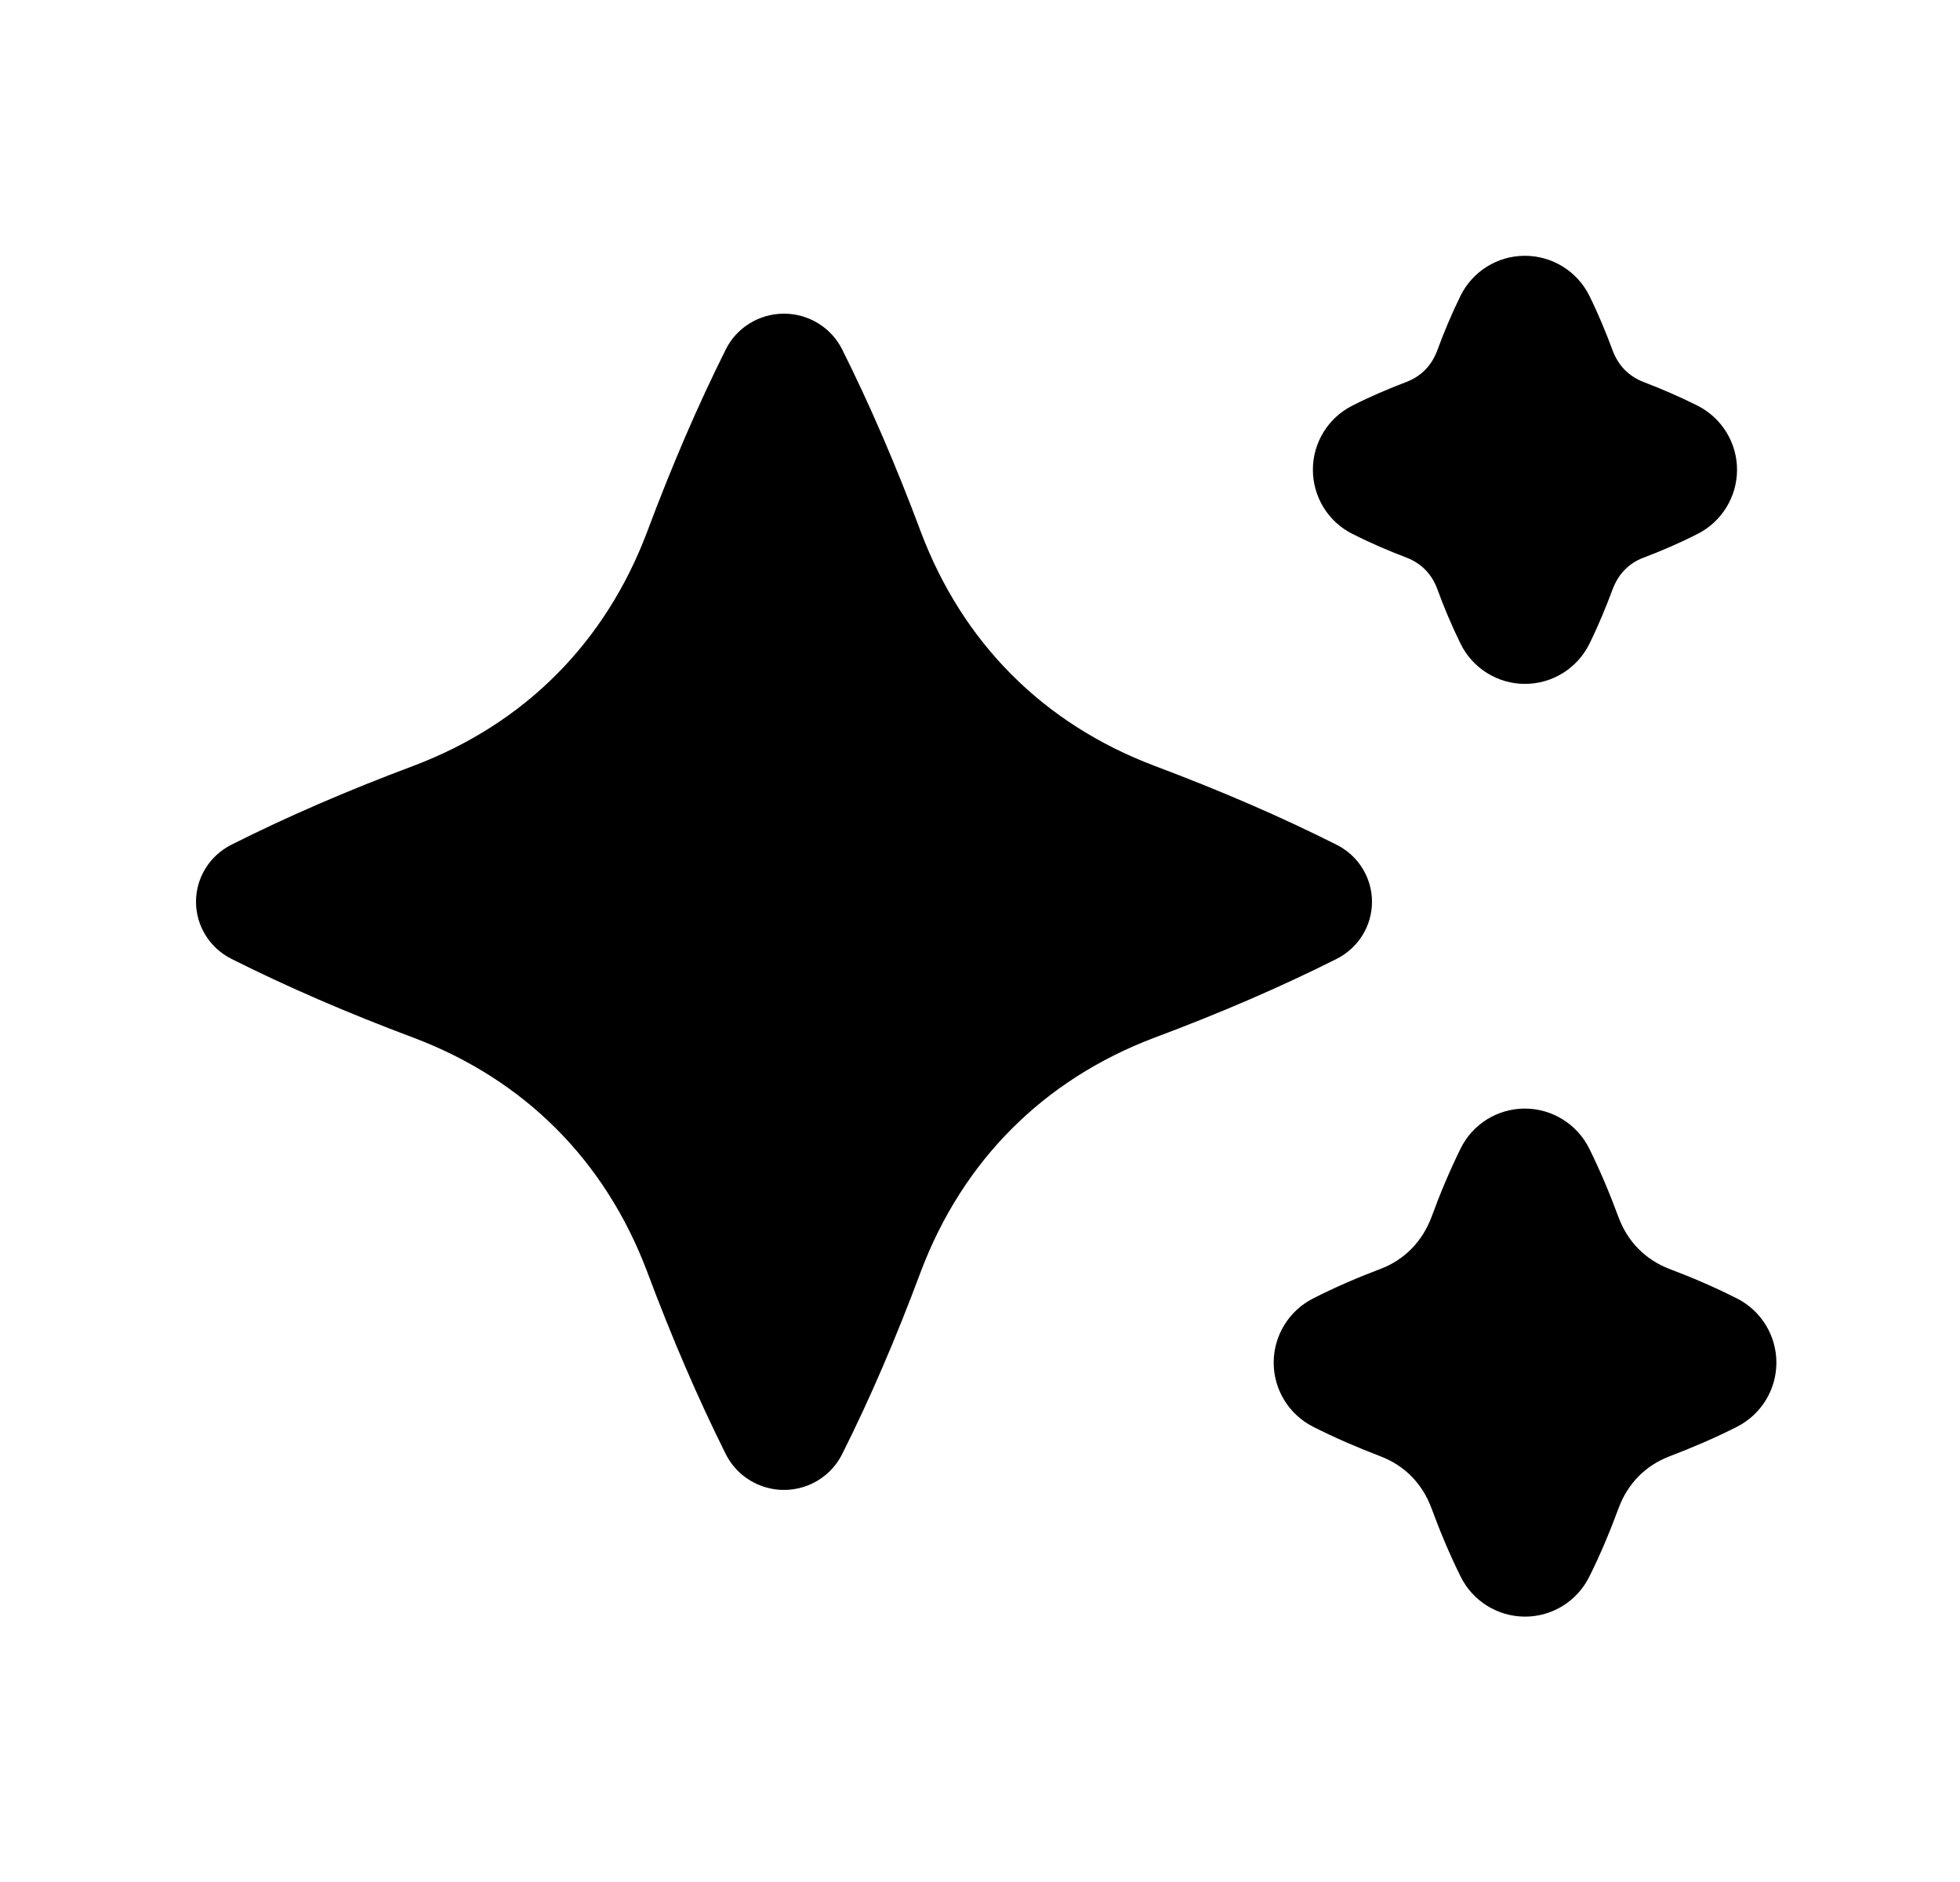
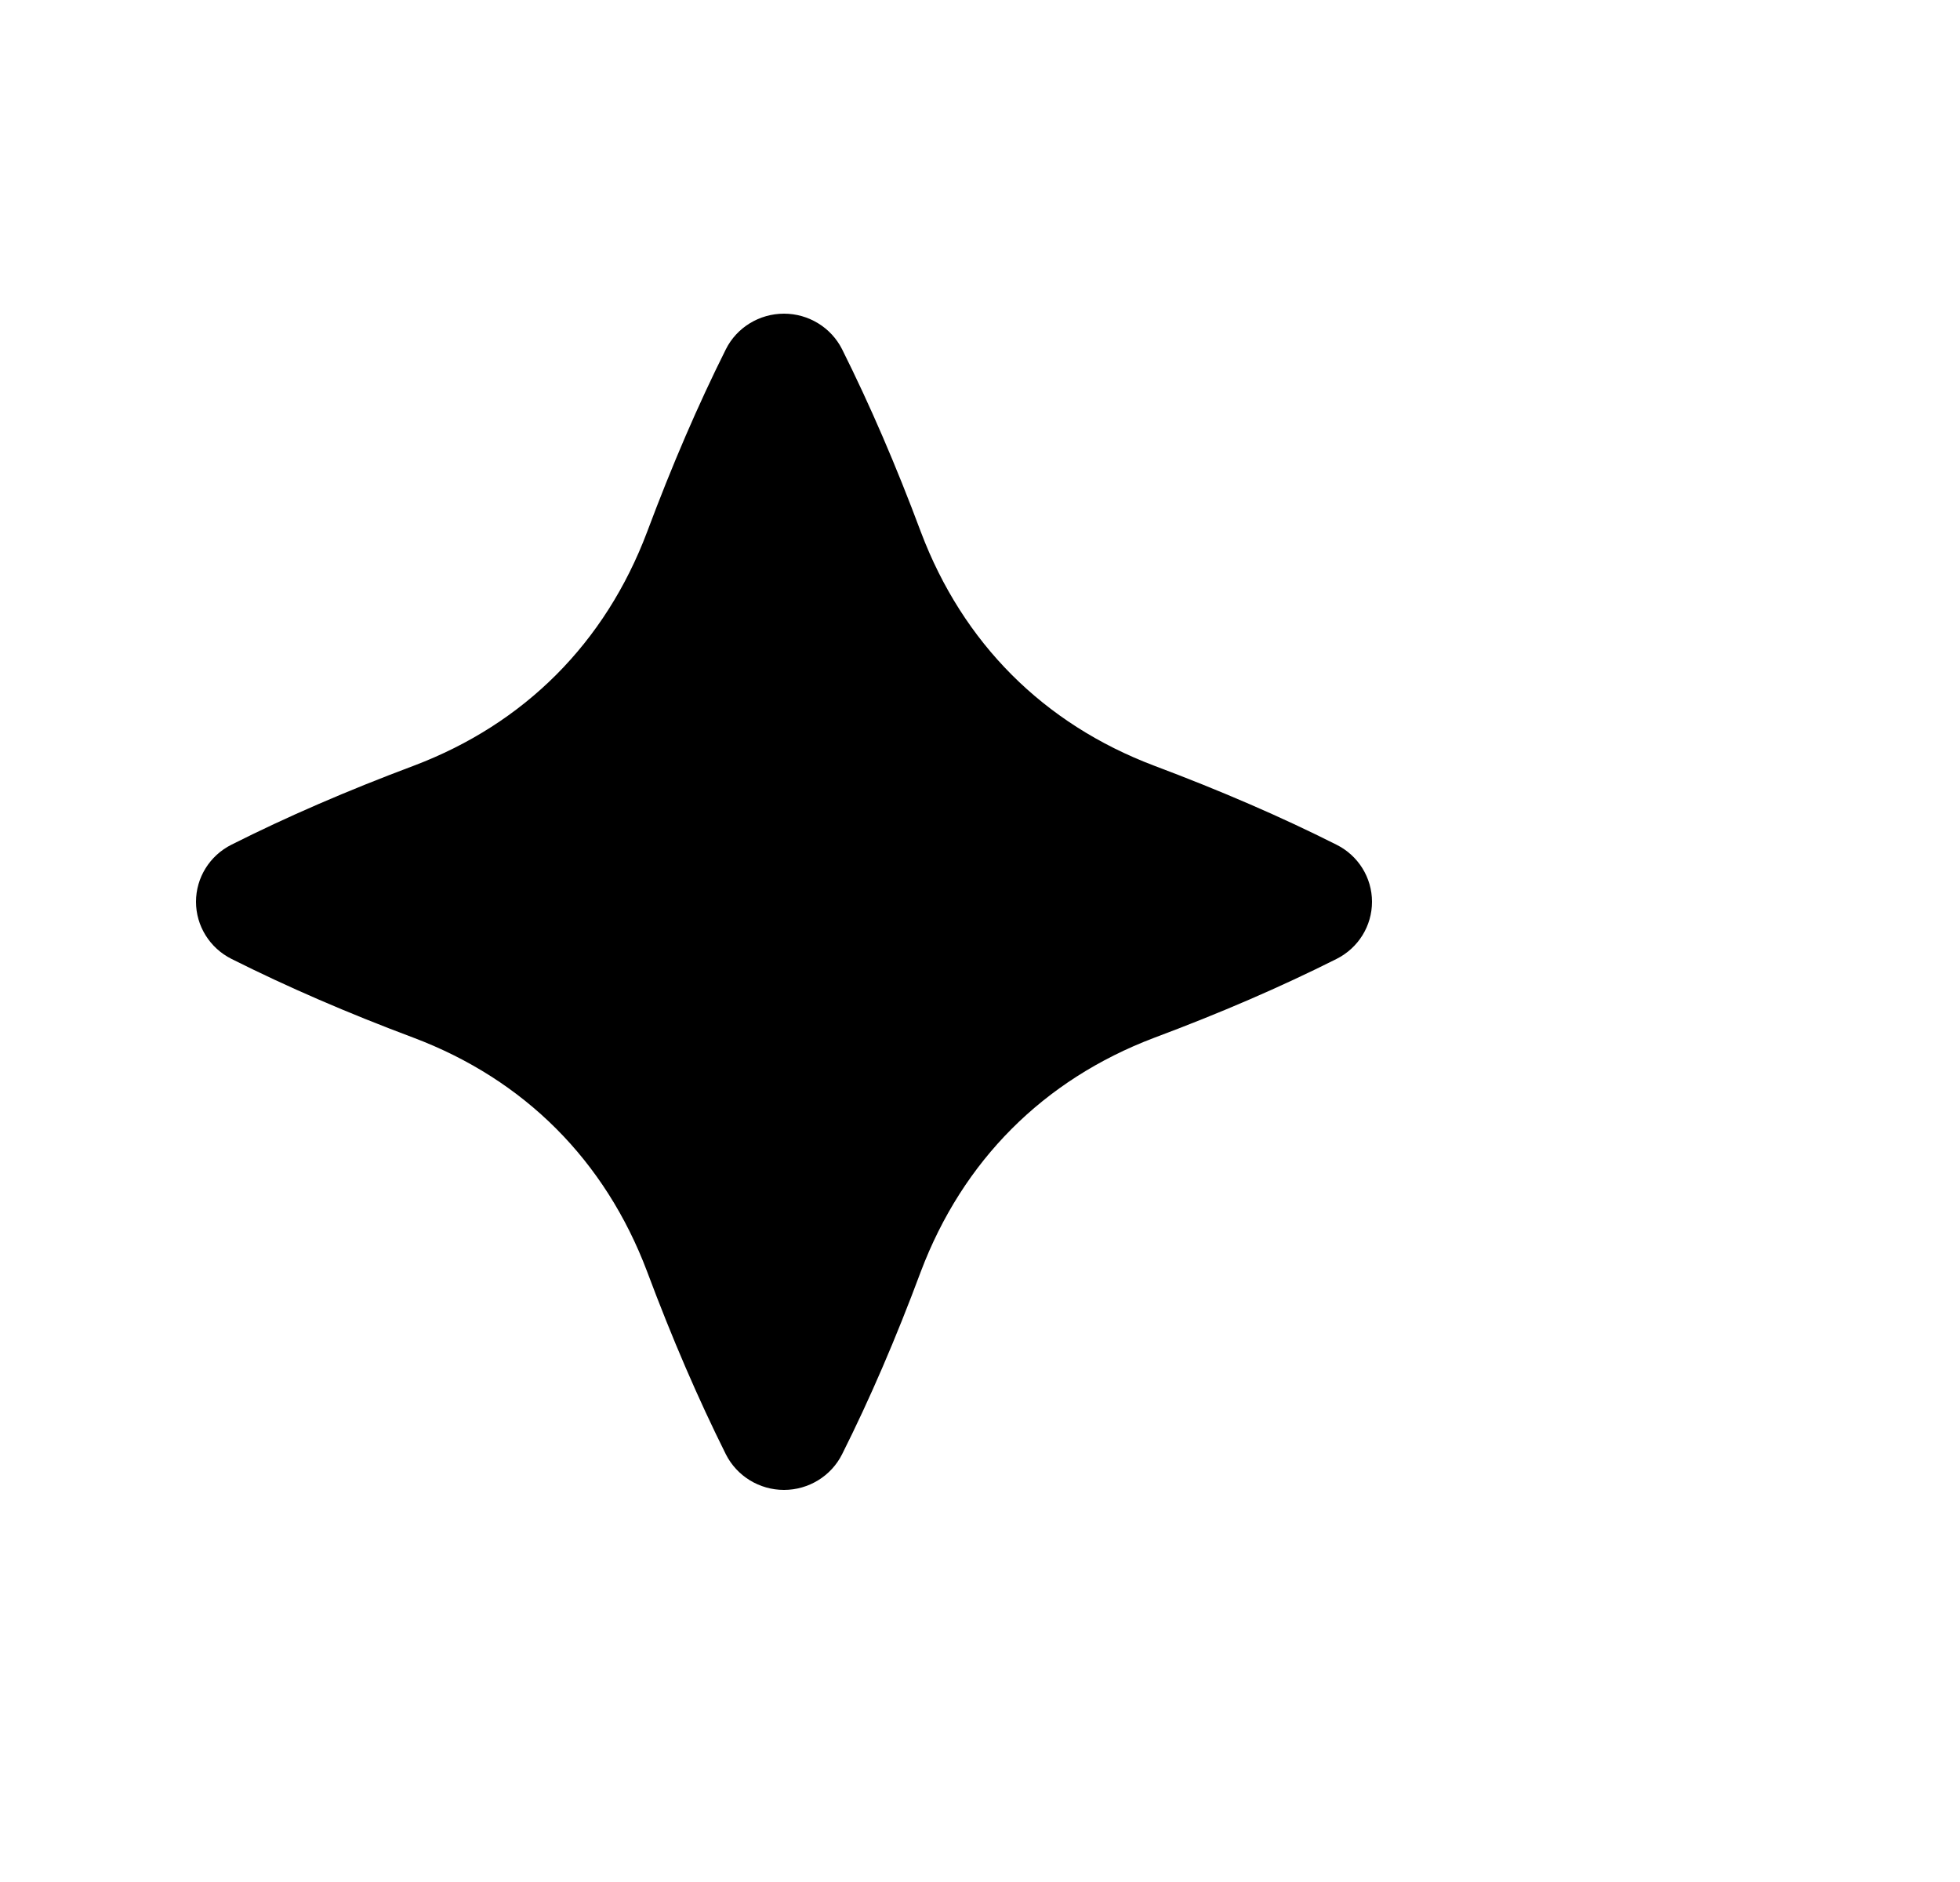
<svg xmlns="http://www.w3.org/2000/svg" width="25" height="24" viewBox="0 0 25 24" fill="none">
  <path d="M17.5 11.5C17.5 11.193 17.326 10.911 17.047 10.772C16.336 10.414 15.574 10.085 14.72 9.764C13.309 9.23 12.281 8.199 11.747 6.787C11.427 5.93 11.097 5.167 10.741 4.454C10.601 4.176 10.313 4 10 4C9.686 4 9.397 4.176 9.258 4.455C8.903 5.165 8.574 5.928 8.254 6.783C7.72 8.198 6.691 9.229 5.282 9.763C4.423 10.085 3.661 10.415 2.952 10.772C2.675 10.911 2.5 11.192 2.5 11.5C2.5 11.807 2.675 12.089 2.952 12.228C3.666 12.586 4.427 12.916 5.279 13.235C6.691 13.769 7.719 14.8 8.253 16.213C8.575 17.074 8.904 17.835 9.258 18.545C9.398 18.823 9.685 19 10 19C10.314 19 10.602 18.823 10.741 18.545C11.097 17.835 11.426 17.072 11.745 16.216C12.28 14.801 13.31 13.77 14.717 13.236C15.573 12.916 16.334 12.587 17.047 12.229C17.326 12.089 17.5 11.808 17.5 11.5Z" fill="#000000" />
-   <path d="M17.248 6.807C17.482 6.926 17.712 7.024 17.938 7.11C18.128 7.183 18.261 7.319 18.332 7.509C18.416 7.74 18.513 7.971 18.629 8.208C18.782 8.521 19.101 8.721 19.45 8.721H19.452C19.8 8.721 20.119 8.523 20.273 8.21C20.389 7.975 20.484 7.743 20.57 7.513C20.643 7.319 20.776 7.183 20.962 7.112C21.192 7.025 21.421 6.927 21.654 6.808C21.962 6.652 22.156 6.335 22.156 5.99C22.156 5.646 21.961 5.33 21.654 5.174C21.421 5.057 21.192 4.959 20.965 4.872C20.776 4.799 20.643 4.664 20.57 4.471C20.484 4.239 20.389 4.008 20.272 3.771C20.118 3.46 19.799 3.262 19.451 3.262H19.449C19.1 3.262 18.782 3.461 18.628 3.774C18.513 4.009 18.416 4.241 18.333 4.468C18.26 4.663 18.127 4.798 17.941 4.87C17.71 4.958 17.481 5.055 17.247 5.174C16.939 5.33 16.746 5.646 16.746 5.99C16.746 6.335 16.939 6.651 17.247 6.807H17.248Z" fill="#000000" />
-   <path d="M22.156 16.559C21.865 16.412 21.579 16.289 21.296 16.183C20.986 16.064 20.759 15.833 20.643 15.519C20.536 15.23 20.416 14.94 20.271 14.647C20.116 14.335 19.797 14.137 19.45 14.137C19.101 14.137 18.782 14.335 18.629 14.649C18.485 14.942 18.365 15.231 18.261 15.515C18.142 15.833 17.916 16.064 17.61 16.181C17.324 16.289 17.036 16.412 16.746 16.56C16.439 16.717 16.246 17.032 16.246 17.377C16.246 17.721 16.439 18.036 16.746 18.193C17.036 18.34 17.322 18.462 17.607 18.571C17.916 18.689 18.142 18.919 18.259 19.234C18.365 19.522 18.485 19.812 18.63 20.104C18.784 20.417 19.102 20.615 19.451 20.616C19.799 20.616 20.117 20.419 20.272 20.106C20.418 19.813 20.538 19.523 20.644 19.236C20.761 18.919 20.988 18.689 21.296 18.571C21.582 18.462 21.867 18.341 22.157 18.194C22.465 18.037 22.658 17.721 22.658 17.377C22.658 17.032 22.465 16.716 22.157 16.559H22.156Z" fill="#000000" />
</svg>